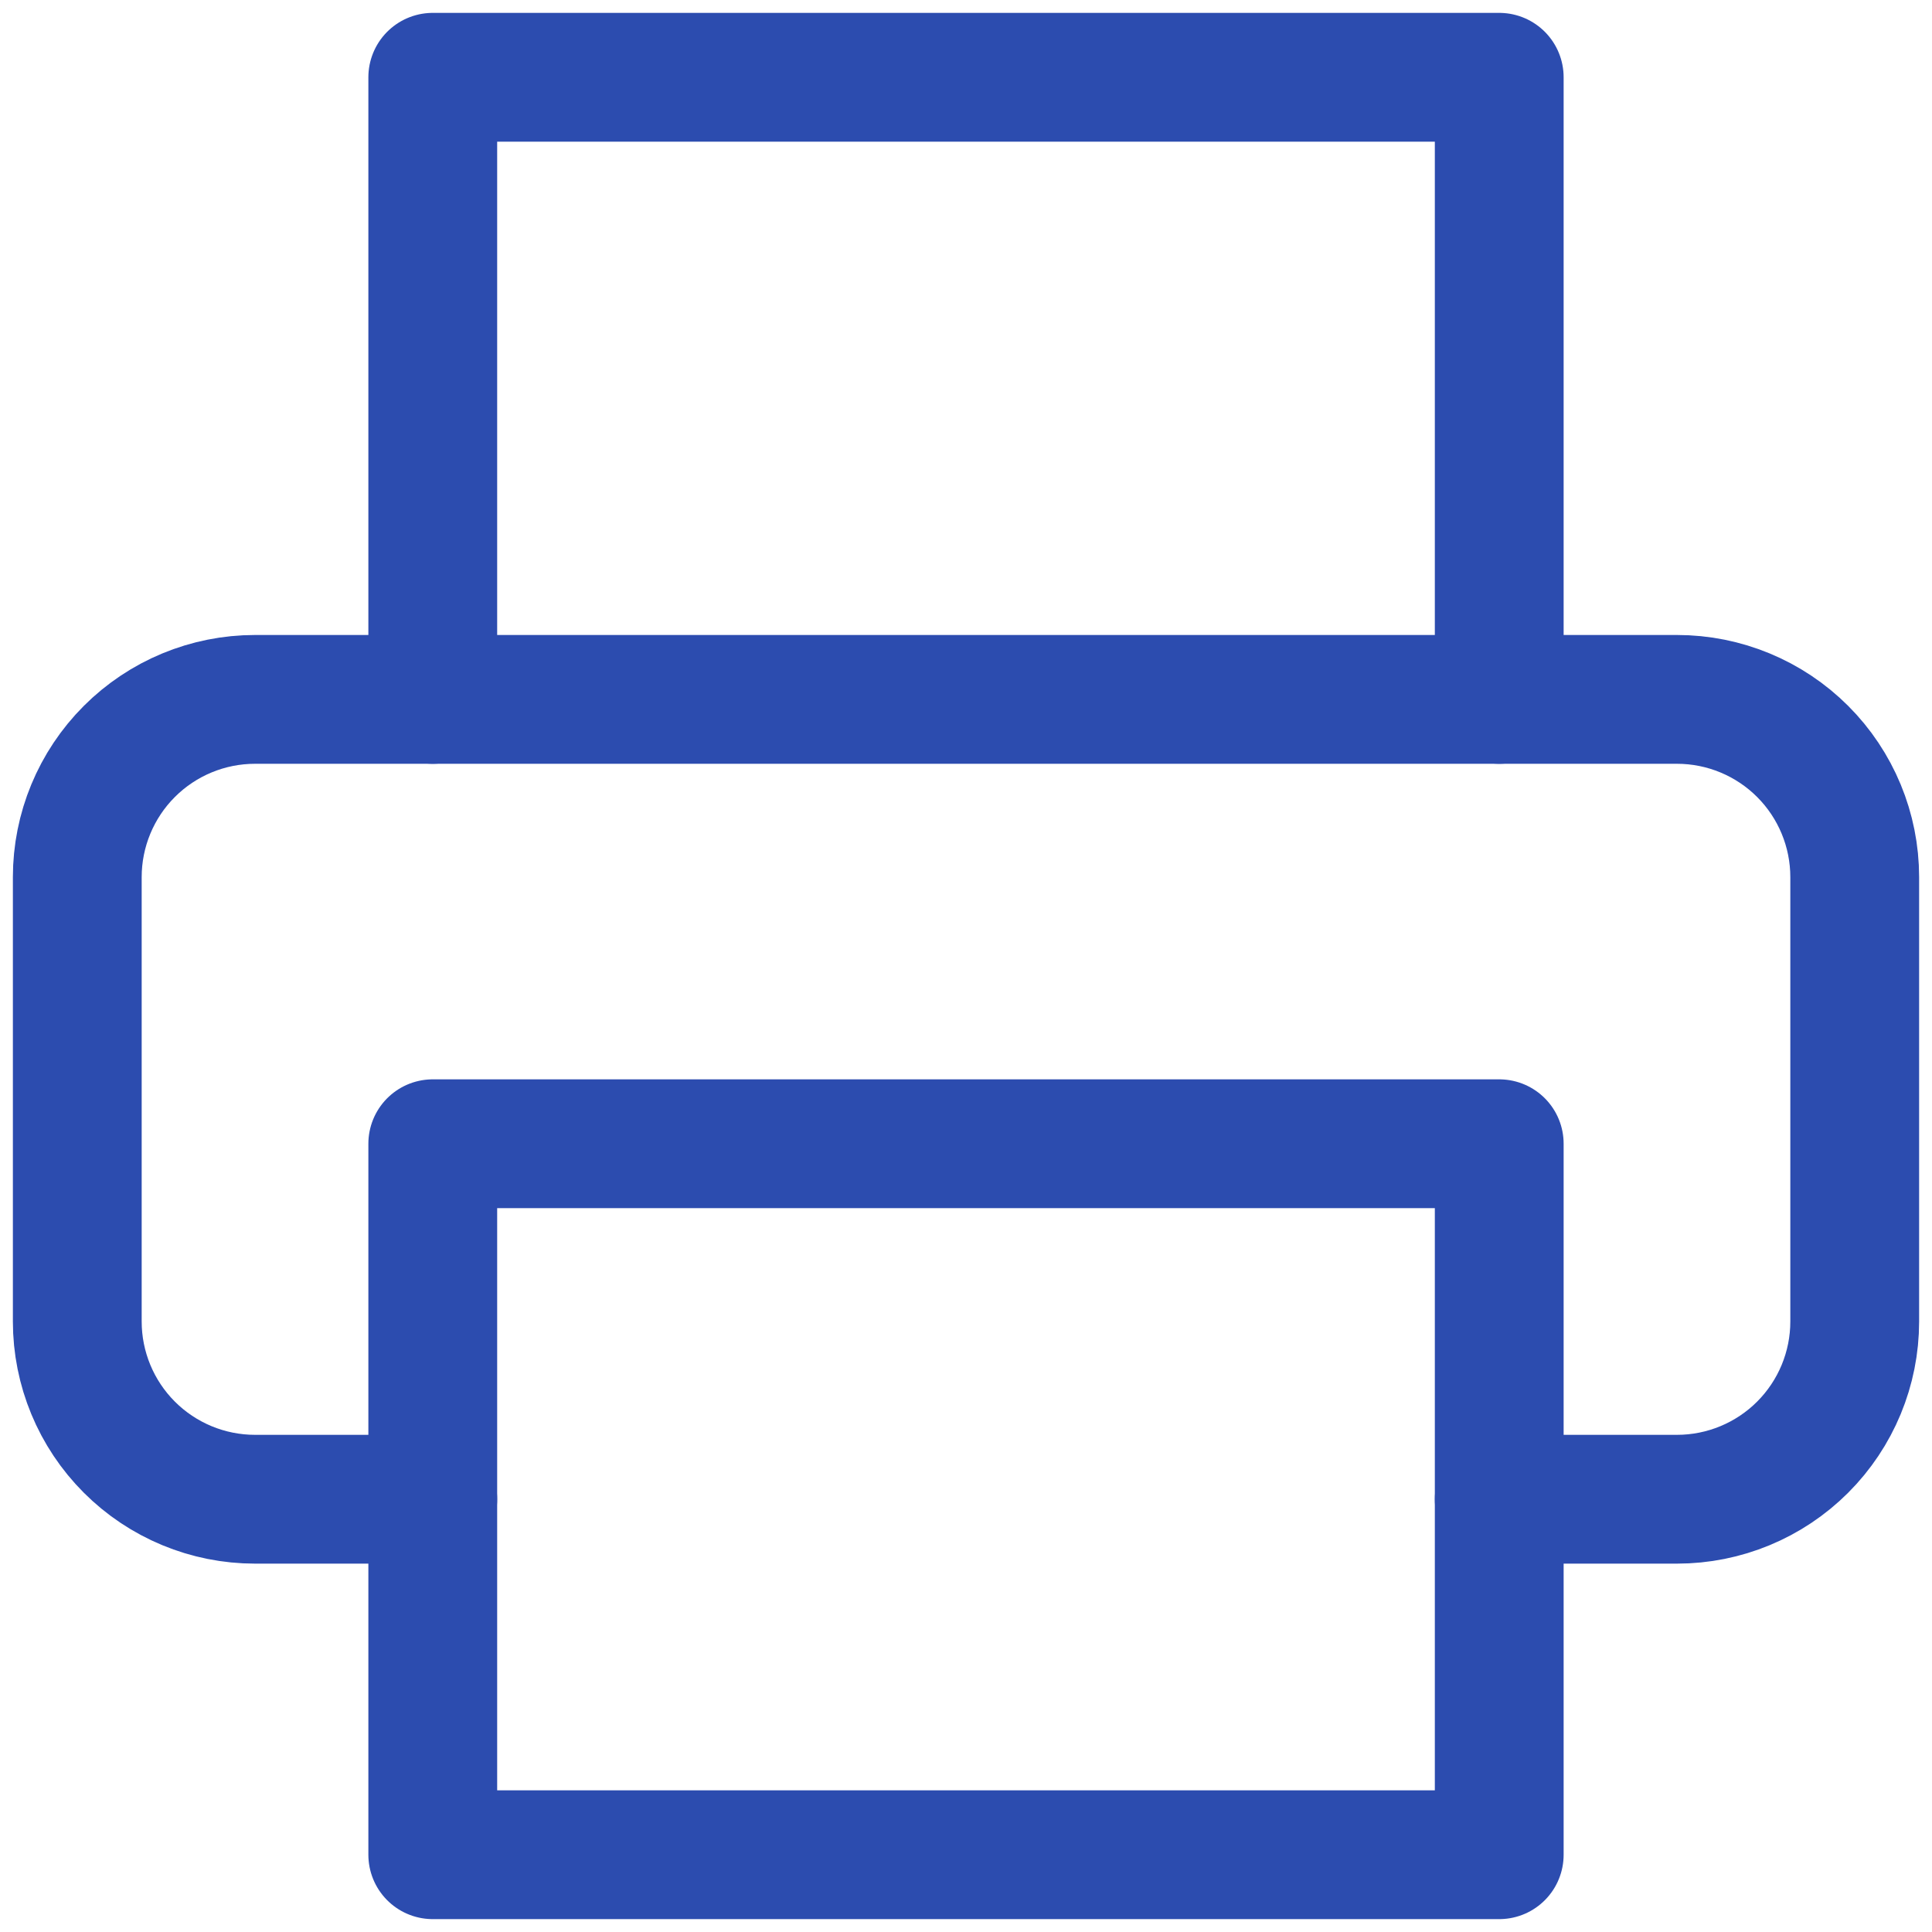
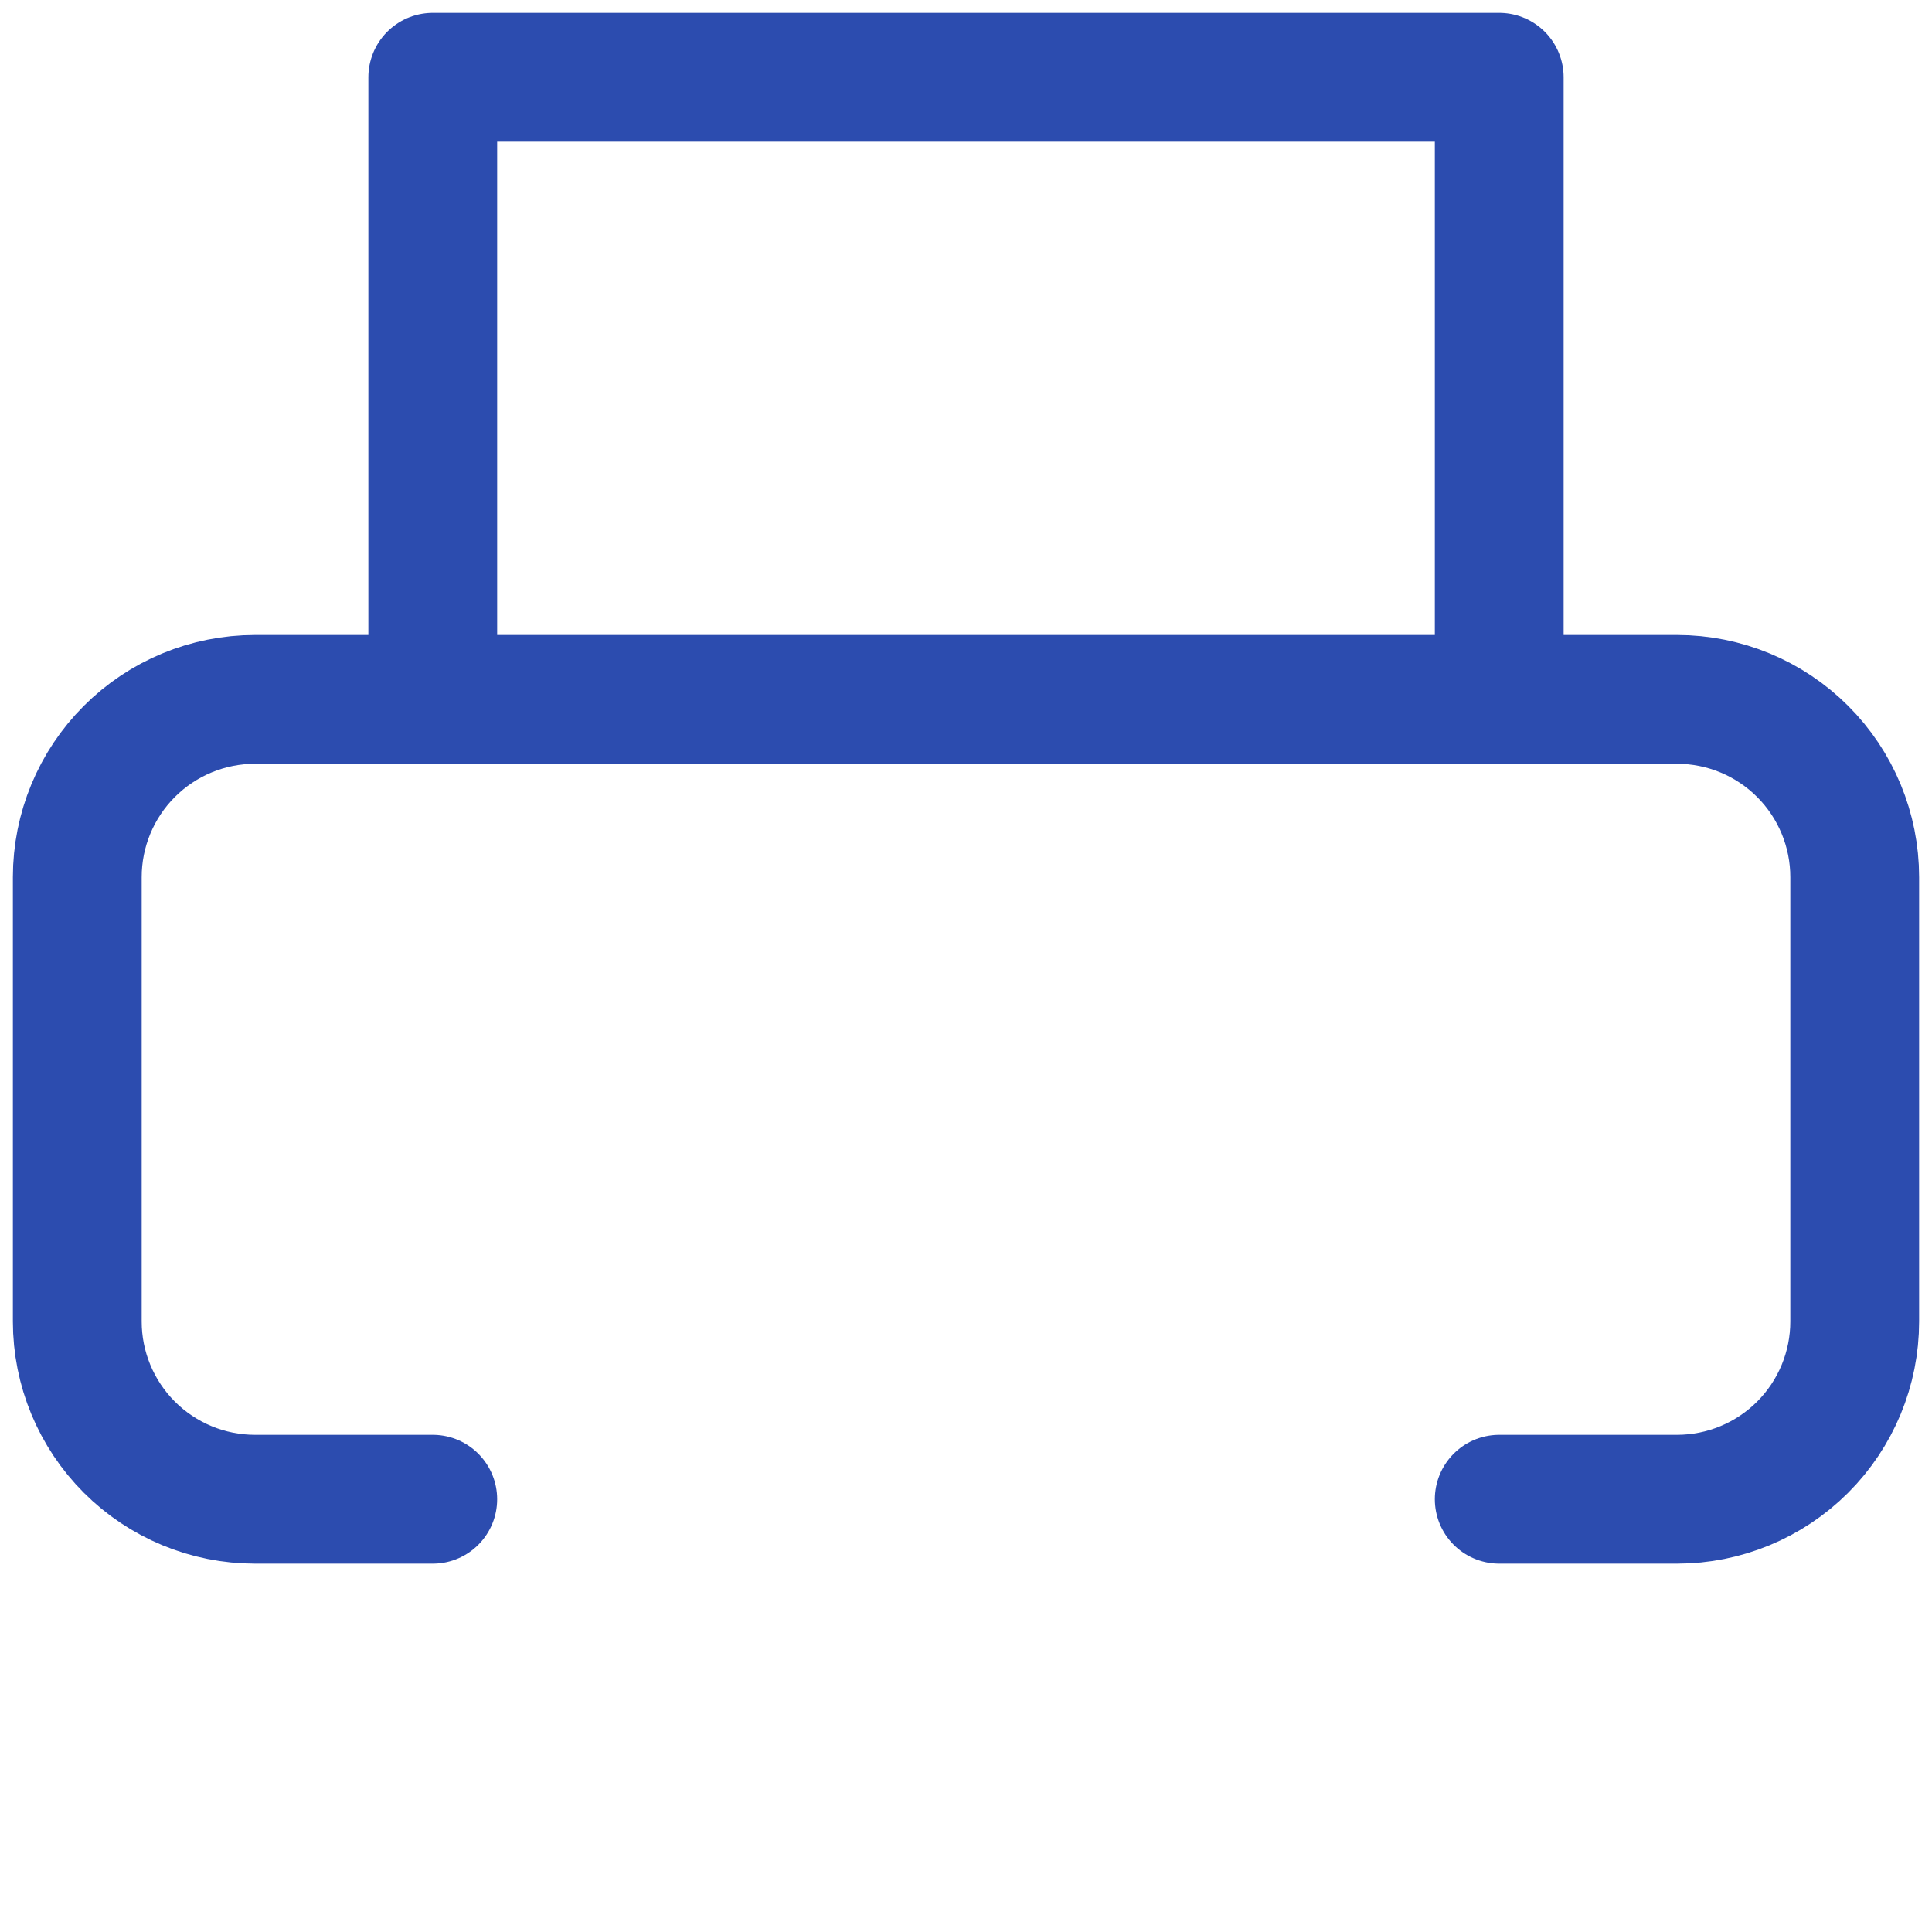
<svg xmlns="http://www.w3.org/2000/svg" width="75" height="75" viewBox="0 0 75 75" fill="none">
  <path d="M16.8 27.15V3H58.2V27.15" stroke="#2C4CAF" stroke-width="5" stroke-linecap="round" stroke-linejoin="round" />
  <path d="M16.8 58.2H9.9C8.07 58.2 6.315 57.473 5.021 56.179C3.727 54.885 3 53.13 3 51.3V34.05C3 32.22 3.727 30.465 5.021 29.171C6.315 27.877 8.07 27.15 9.9 27.15H65.1C66.93 27.15 68.685 27.877 69.979 29.171C71.273 30.465 72 32.22 72 34.05V51.3C72 53.13 71.273 54.885 69.979 56.179C68.685 57.473 66.93 58.2 65.1 58.2H58.2" stroke="#2C4CAF" stroke-width="5" stroke-linecap="round" stroke-linejoin="round" />
-   <path d="M58.2 44.4H16.8V72H58.2V44.4Z" stroke="#2C4CAF" stroke-width="5" stroke-linecap="round" stroke-linejoin="round" />
</svg>